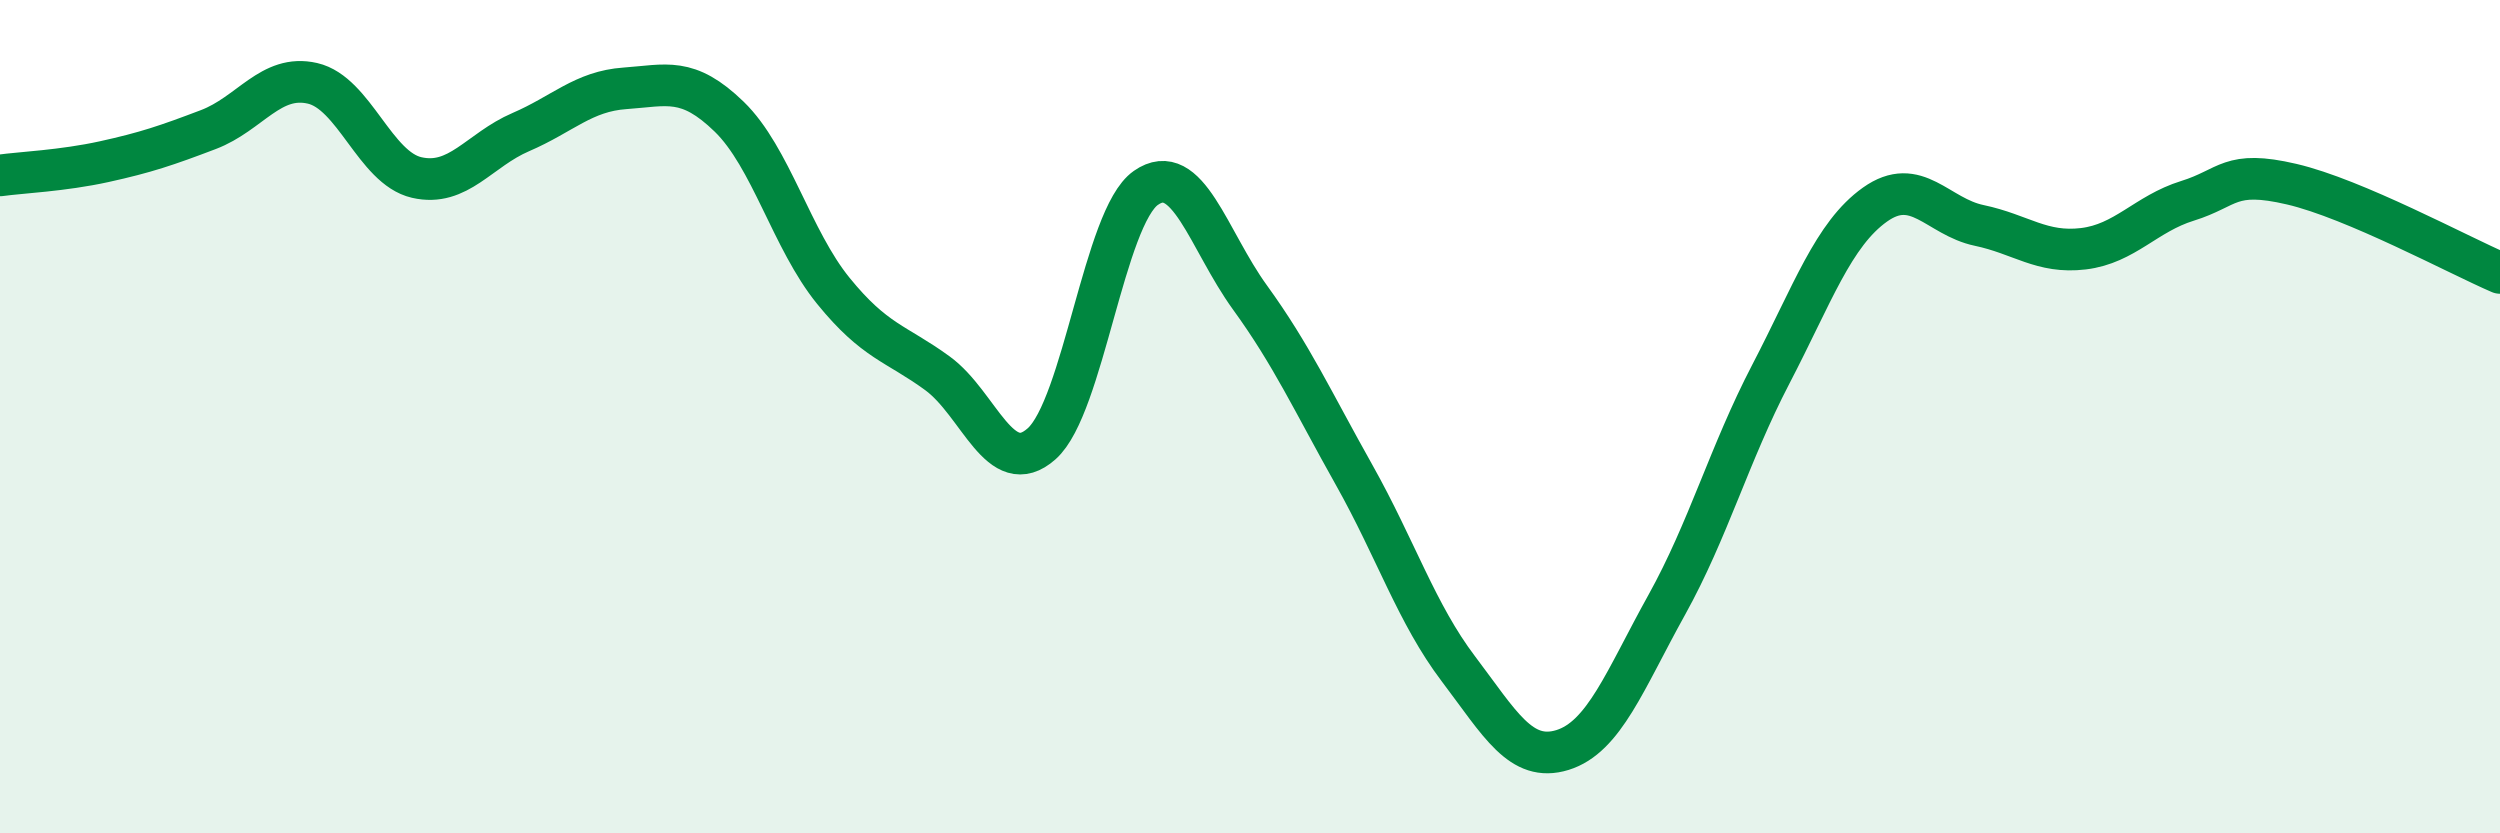
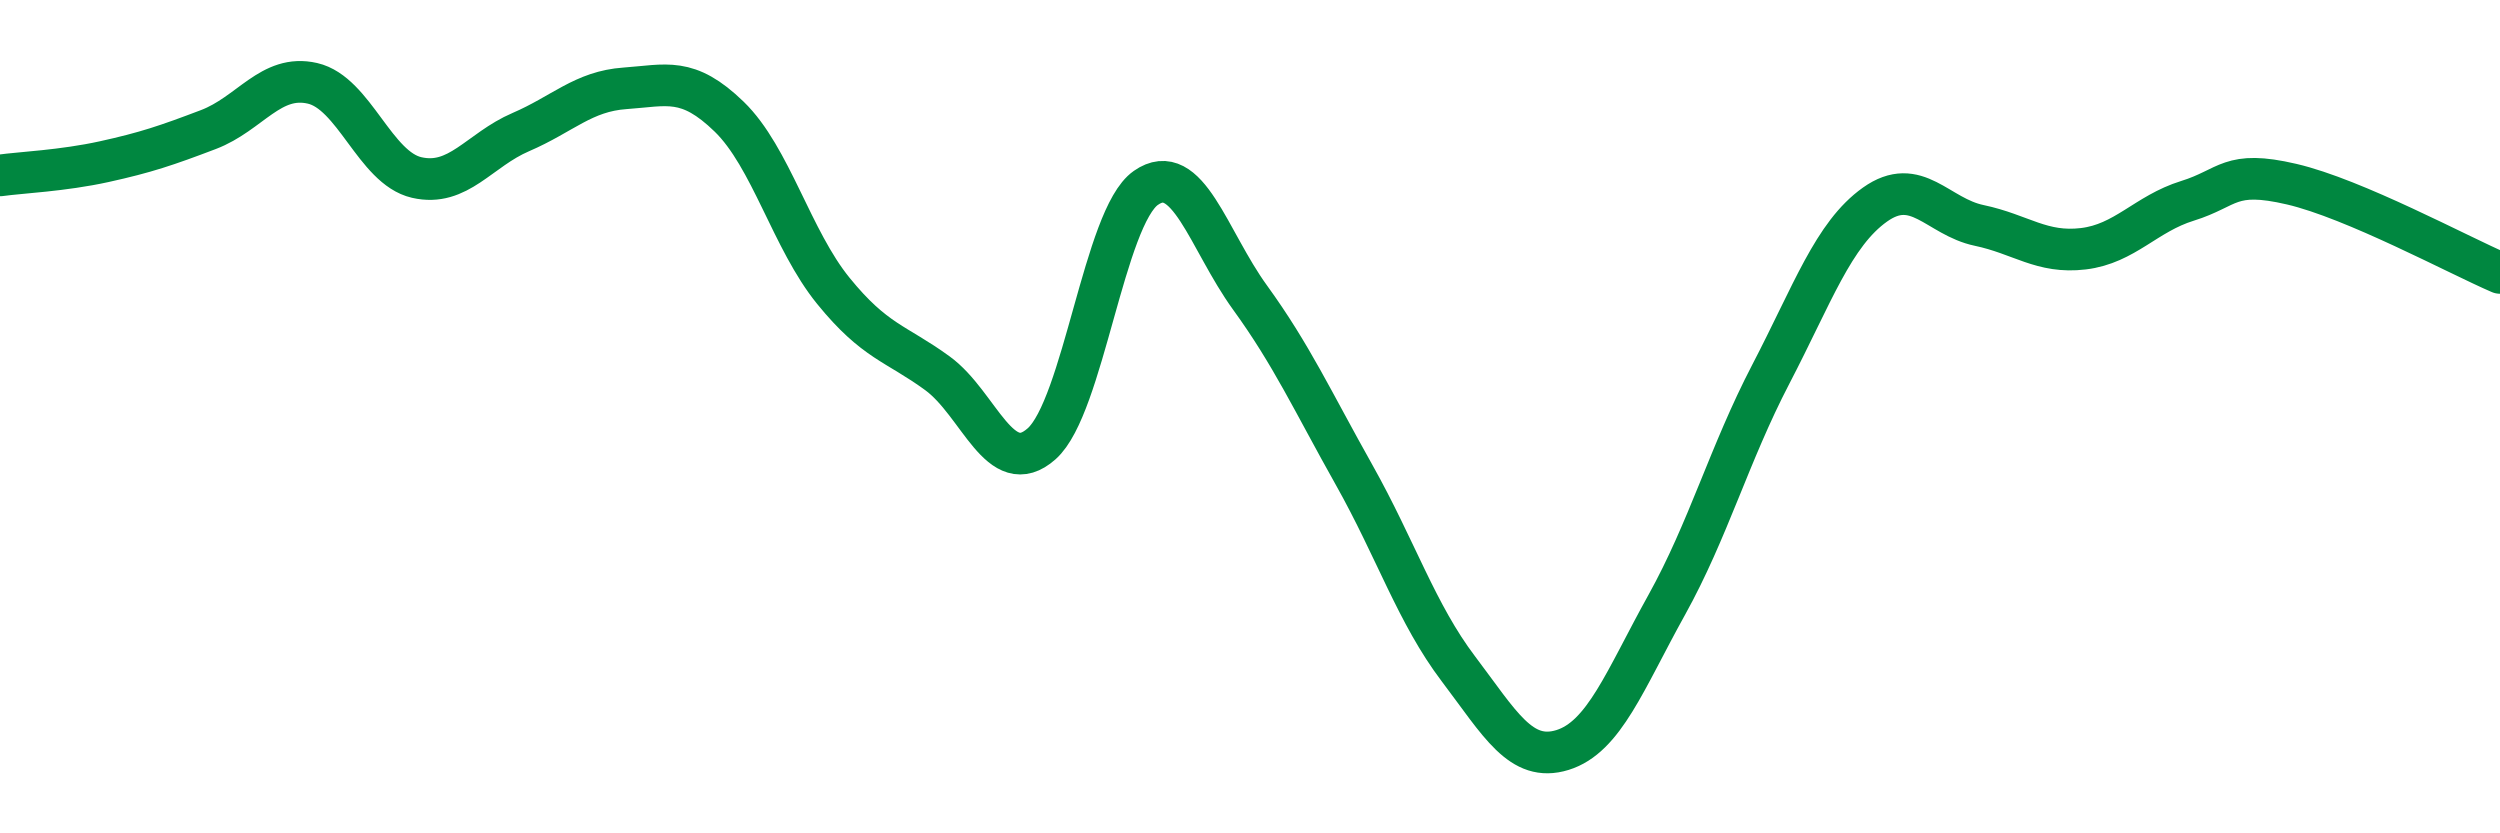
<svg xmlns="http://www.w3.org/2000/svg" width="60" height="20" viewBox="0 0 60 20">
-   <path d="M 0,4.21 C 0.5,4.14 1.5,4.1 2.5,3.88 C 3.5,3.66 4,3.49 5,3.11 C 6,2.73 6.5,1.77 7.5,2 C 8.5,2.23 9,4.03 10,4.26 C 11,4.49 11.5,3.6 12.5,3.17 C 13.5,2.74 14,2.19 15,2.12 C 16,2.05 16.5,1.83 17.5,2.8 C 18.5,3.77 19,5.75 20,6.98 C 21,8.21 21.5,8.23 22.5,8.96 C 23.5,9.69 24,11.54 25,10.65 C 26,9.76 26.5,5.21 27.5,4.51 C 28.5,3.81 29,5.76 30,7.14 C 31,8.52 31.5,9.62 32.5,11.4 C 33.5,13.18 34,14.73 35,16.05 C 36,17.37 36.5,18.31 37.5,18 C 38.5,17.69 39,16.32 40,14.52 C 41,12.72 41.5,10.9 42.5,8.98 C 43.5,7.06 44,5.62 45,4.91 C 46,4.2 46.5,5.2 47.5,5.41 C 48.5,5.62 49,6.09 50,5.97 C 51,5.85 51.5,5.13 52.5,4.82 C 53.5,4.51 53.5,4.07 55,4.42 C 56.5,4.77 59,6.12 60,6.55L60 20L0 20Z" fill="#008740" opacity="0.1" stroke-linecap="round" stroke-linejoin="round" />
  <path d="M 0,4.21 C 0.5,4.14 1.5,4.1 2.5,3.88 C 3.5,3.66 4,3.49 5,3.11 C 6,2.73 6.5,1.77 7.5,2 C 8.5,2.23 9,4.03 10,4.26 C 11,4.49 11.5,3.6 12.5,3.17 C 13.5,2.74 14,2.19 15,2.12 C 16,2.05 16.5,1.83 17.5,2.8 C 18.5,3.77 19,5.75 20,6.98 C 21,8.21 21.5,8.23 22.5,8.96 C 23.5,9.69 24,11.54 25,10.65 C 26,9.76 26.5,5.21 27.5,4.51 C 28.5,3.81 29,5.76 30,7.14 C 31,8.52 31.5,9.62 32.5,11.4 C 33.5,13.18 34,14.73 35,16.05 C 36,17.37 36.5,18.31 37.5,18 C 38.5,17.69 39,16.32 40,14.52 C 41,12.72 41.5,10.9 42.5,8.98 C 43.5,7.06 44,5.62 45,4.91 C 46,4.2 46.5,5.2 47.5,5.41 C 48.5,5.62 49,6.09 50,5.97 C 51,5.85 51.5,5.13 52.5,4.82 C 53.5,4.51 53.5,4.07 55,4.42 C 56.5,4.77 59,6.12 60,6.55" stroke="#008740" stroke-width="1" fill="none" stroke-linecap="round" stroke-linejoin="round" />
</svg>